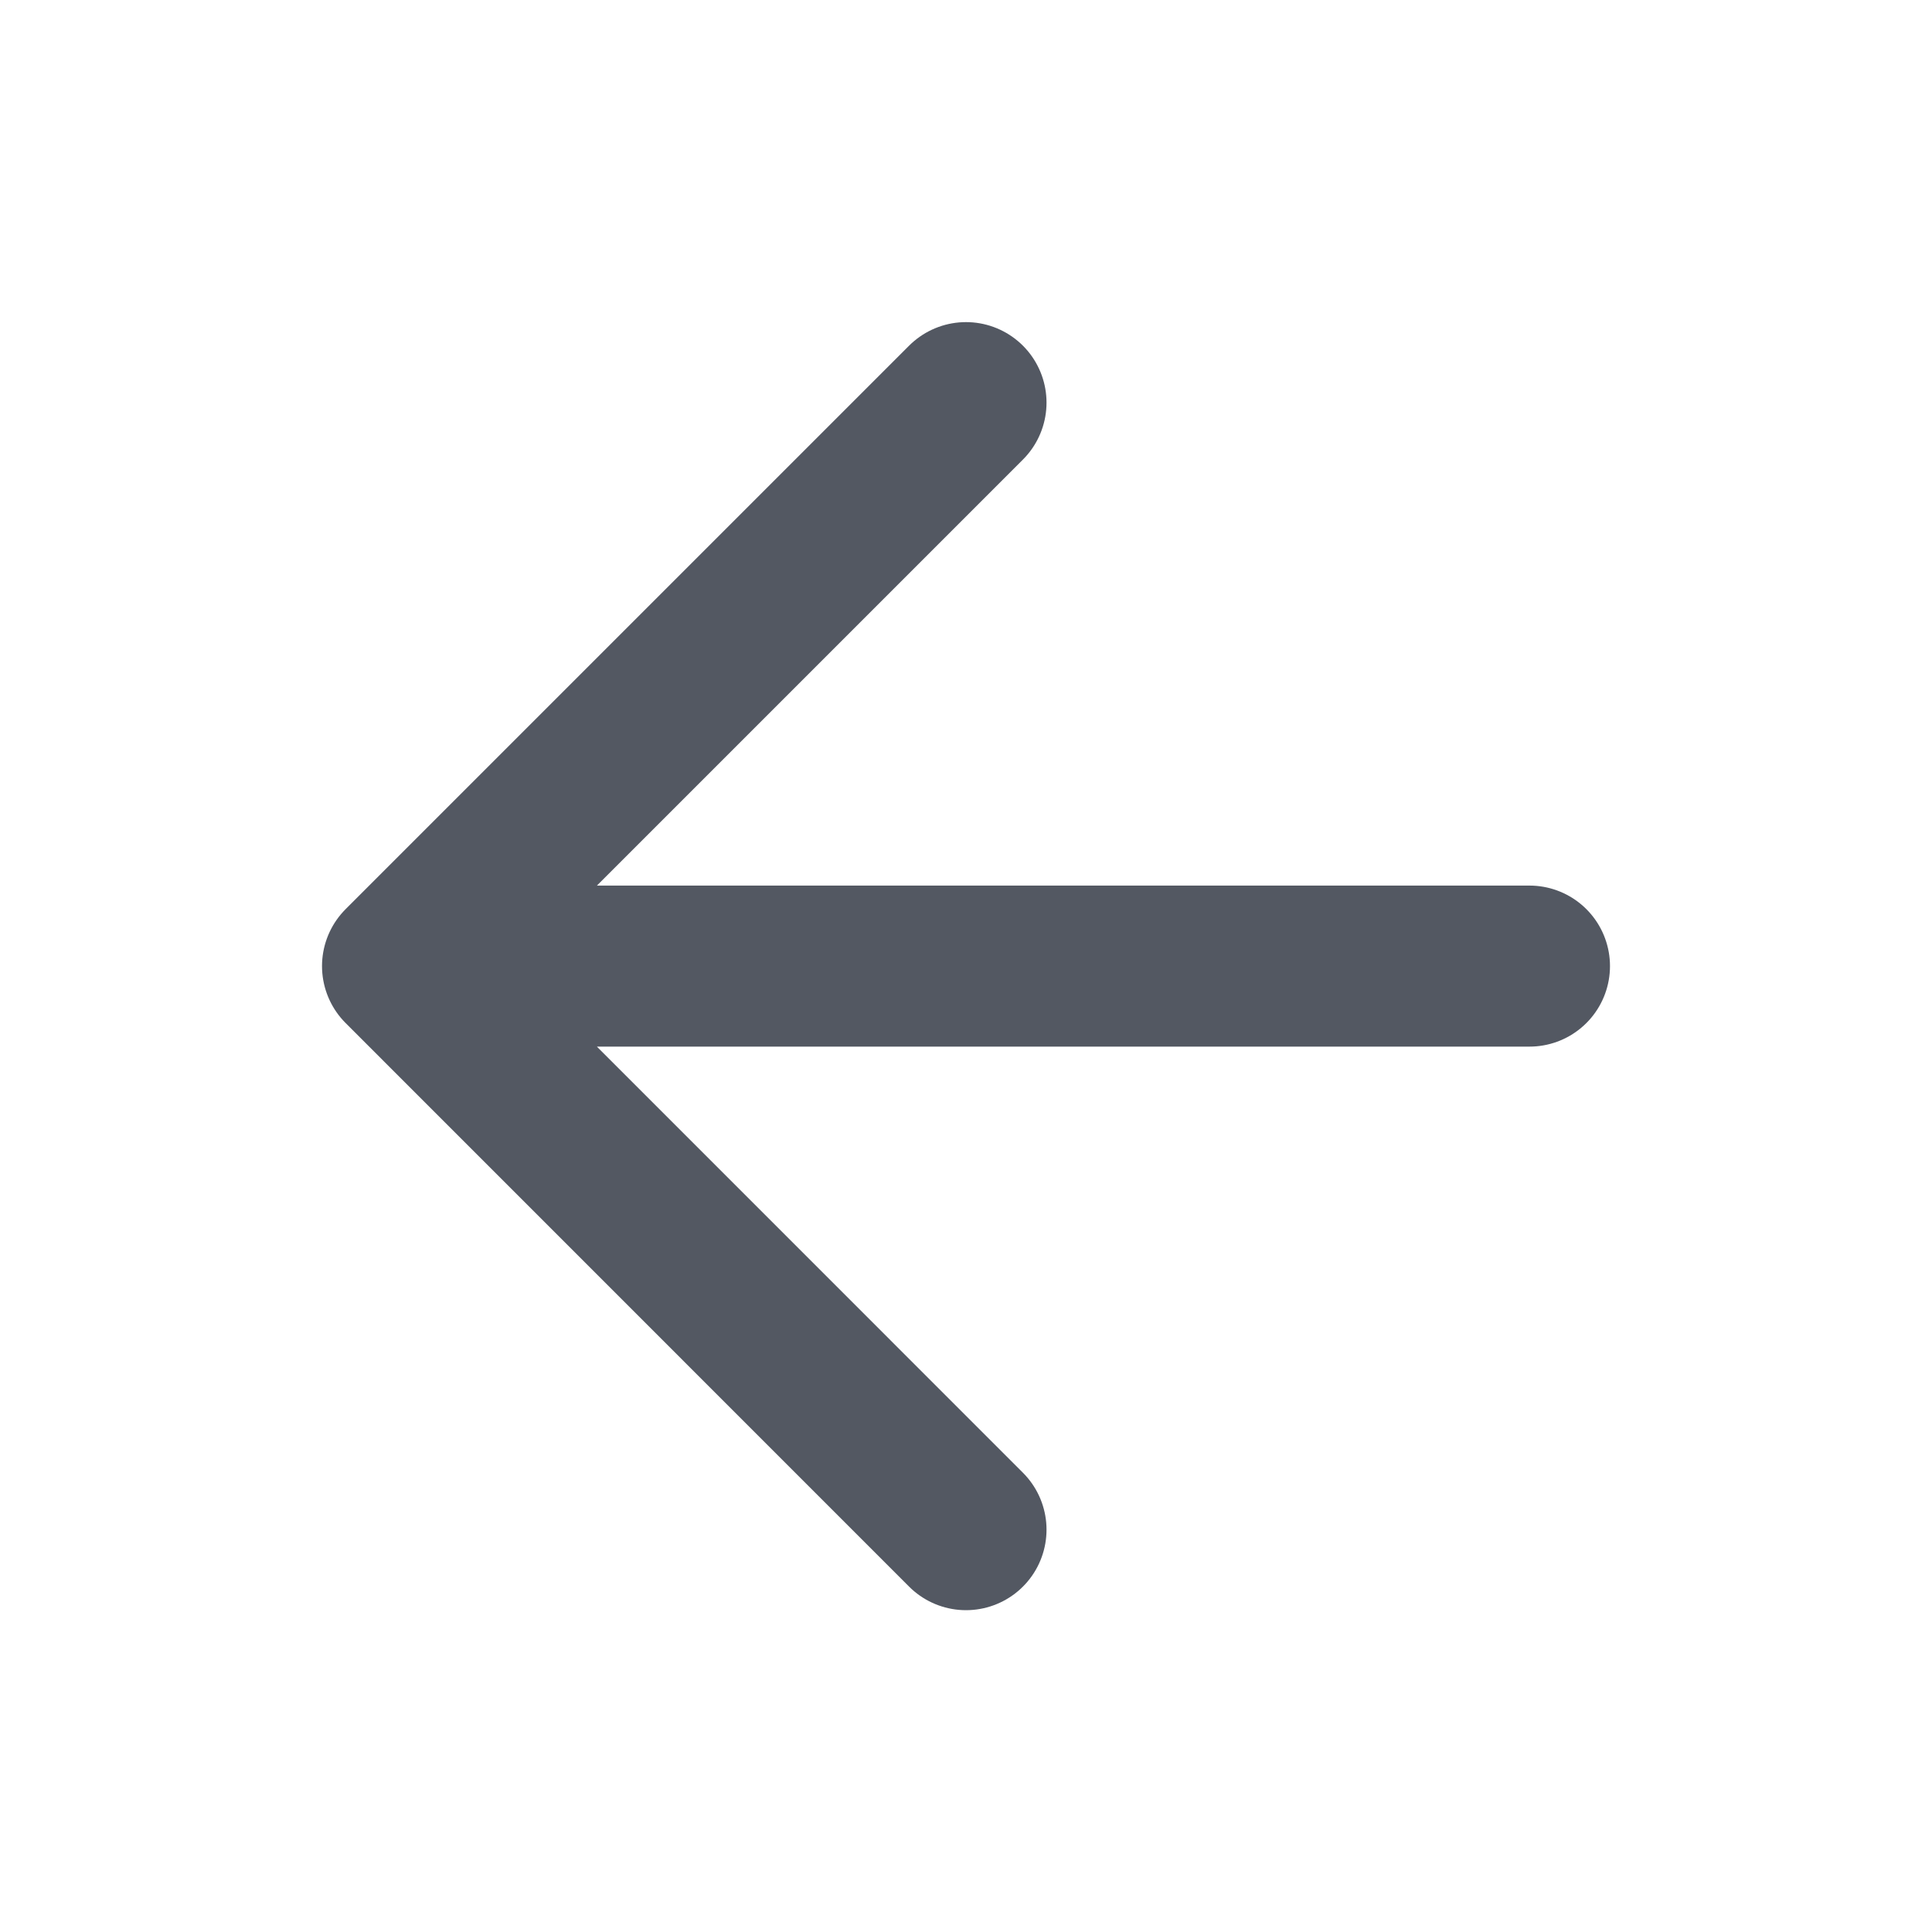
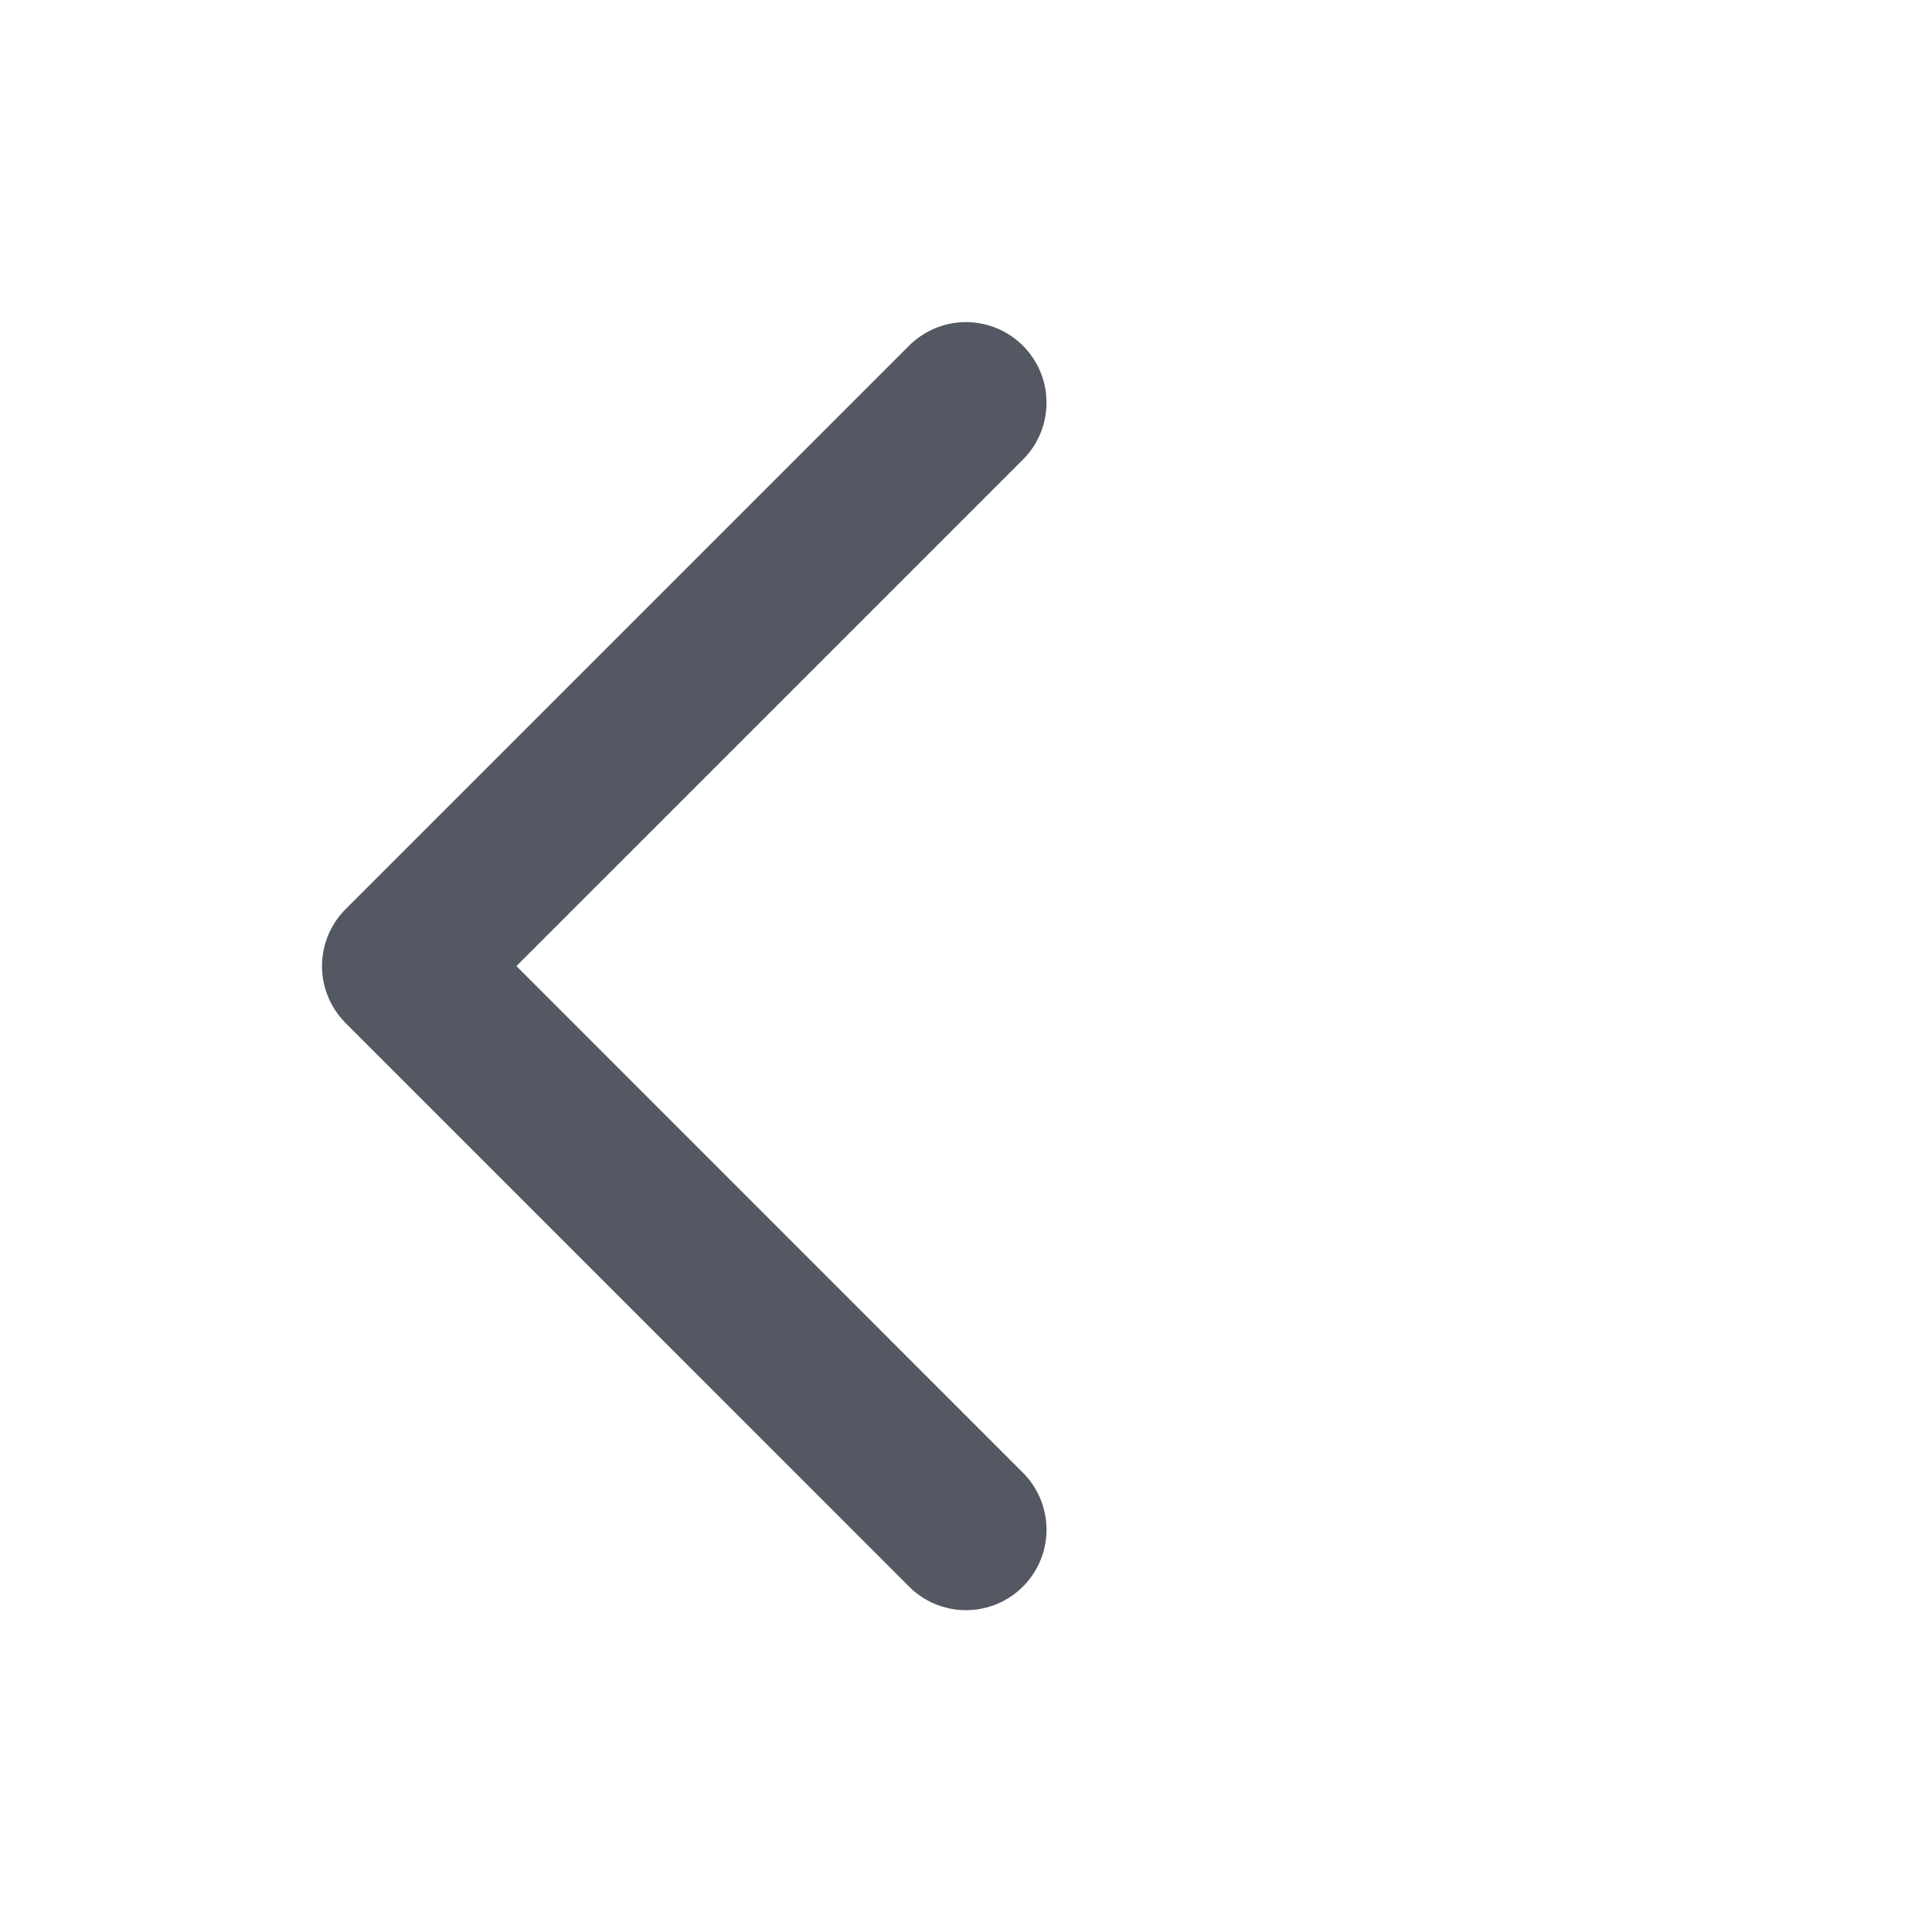
<svg xmlns="http://www.w3.org/2000/svg" width="20" height="20" viewBox="0 0 20 20" fill="none">
  <g id="arrow-left">
-     <path id="Icon" d="M15.833 10.001H4.167M4.167 10.001L10 15.835M4.167 10.001L10 4.168" stroke="#535862" stroke-width="1.667" stroke-linecap="round" stroke-linejoin="round" />
+     <path id="Icon" d="M15.833 10.001M4.167 10.001L10 15.835M4.167 10.001L10 4.168" stroke="#535862" stroke-width="1.667" stroke-linecap="round" stroke-linejoin="round" />
  </g>
</svg>